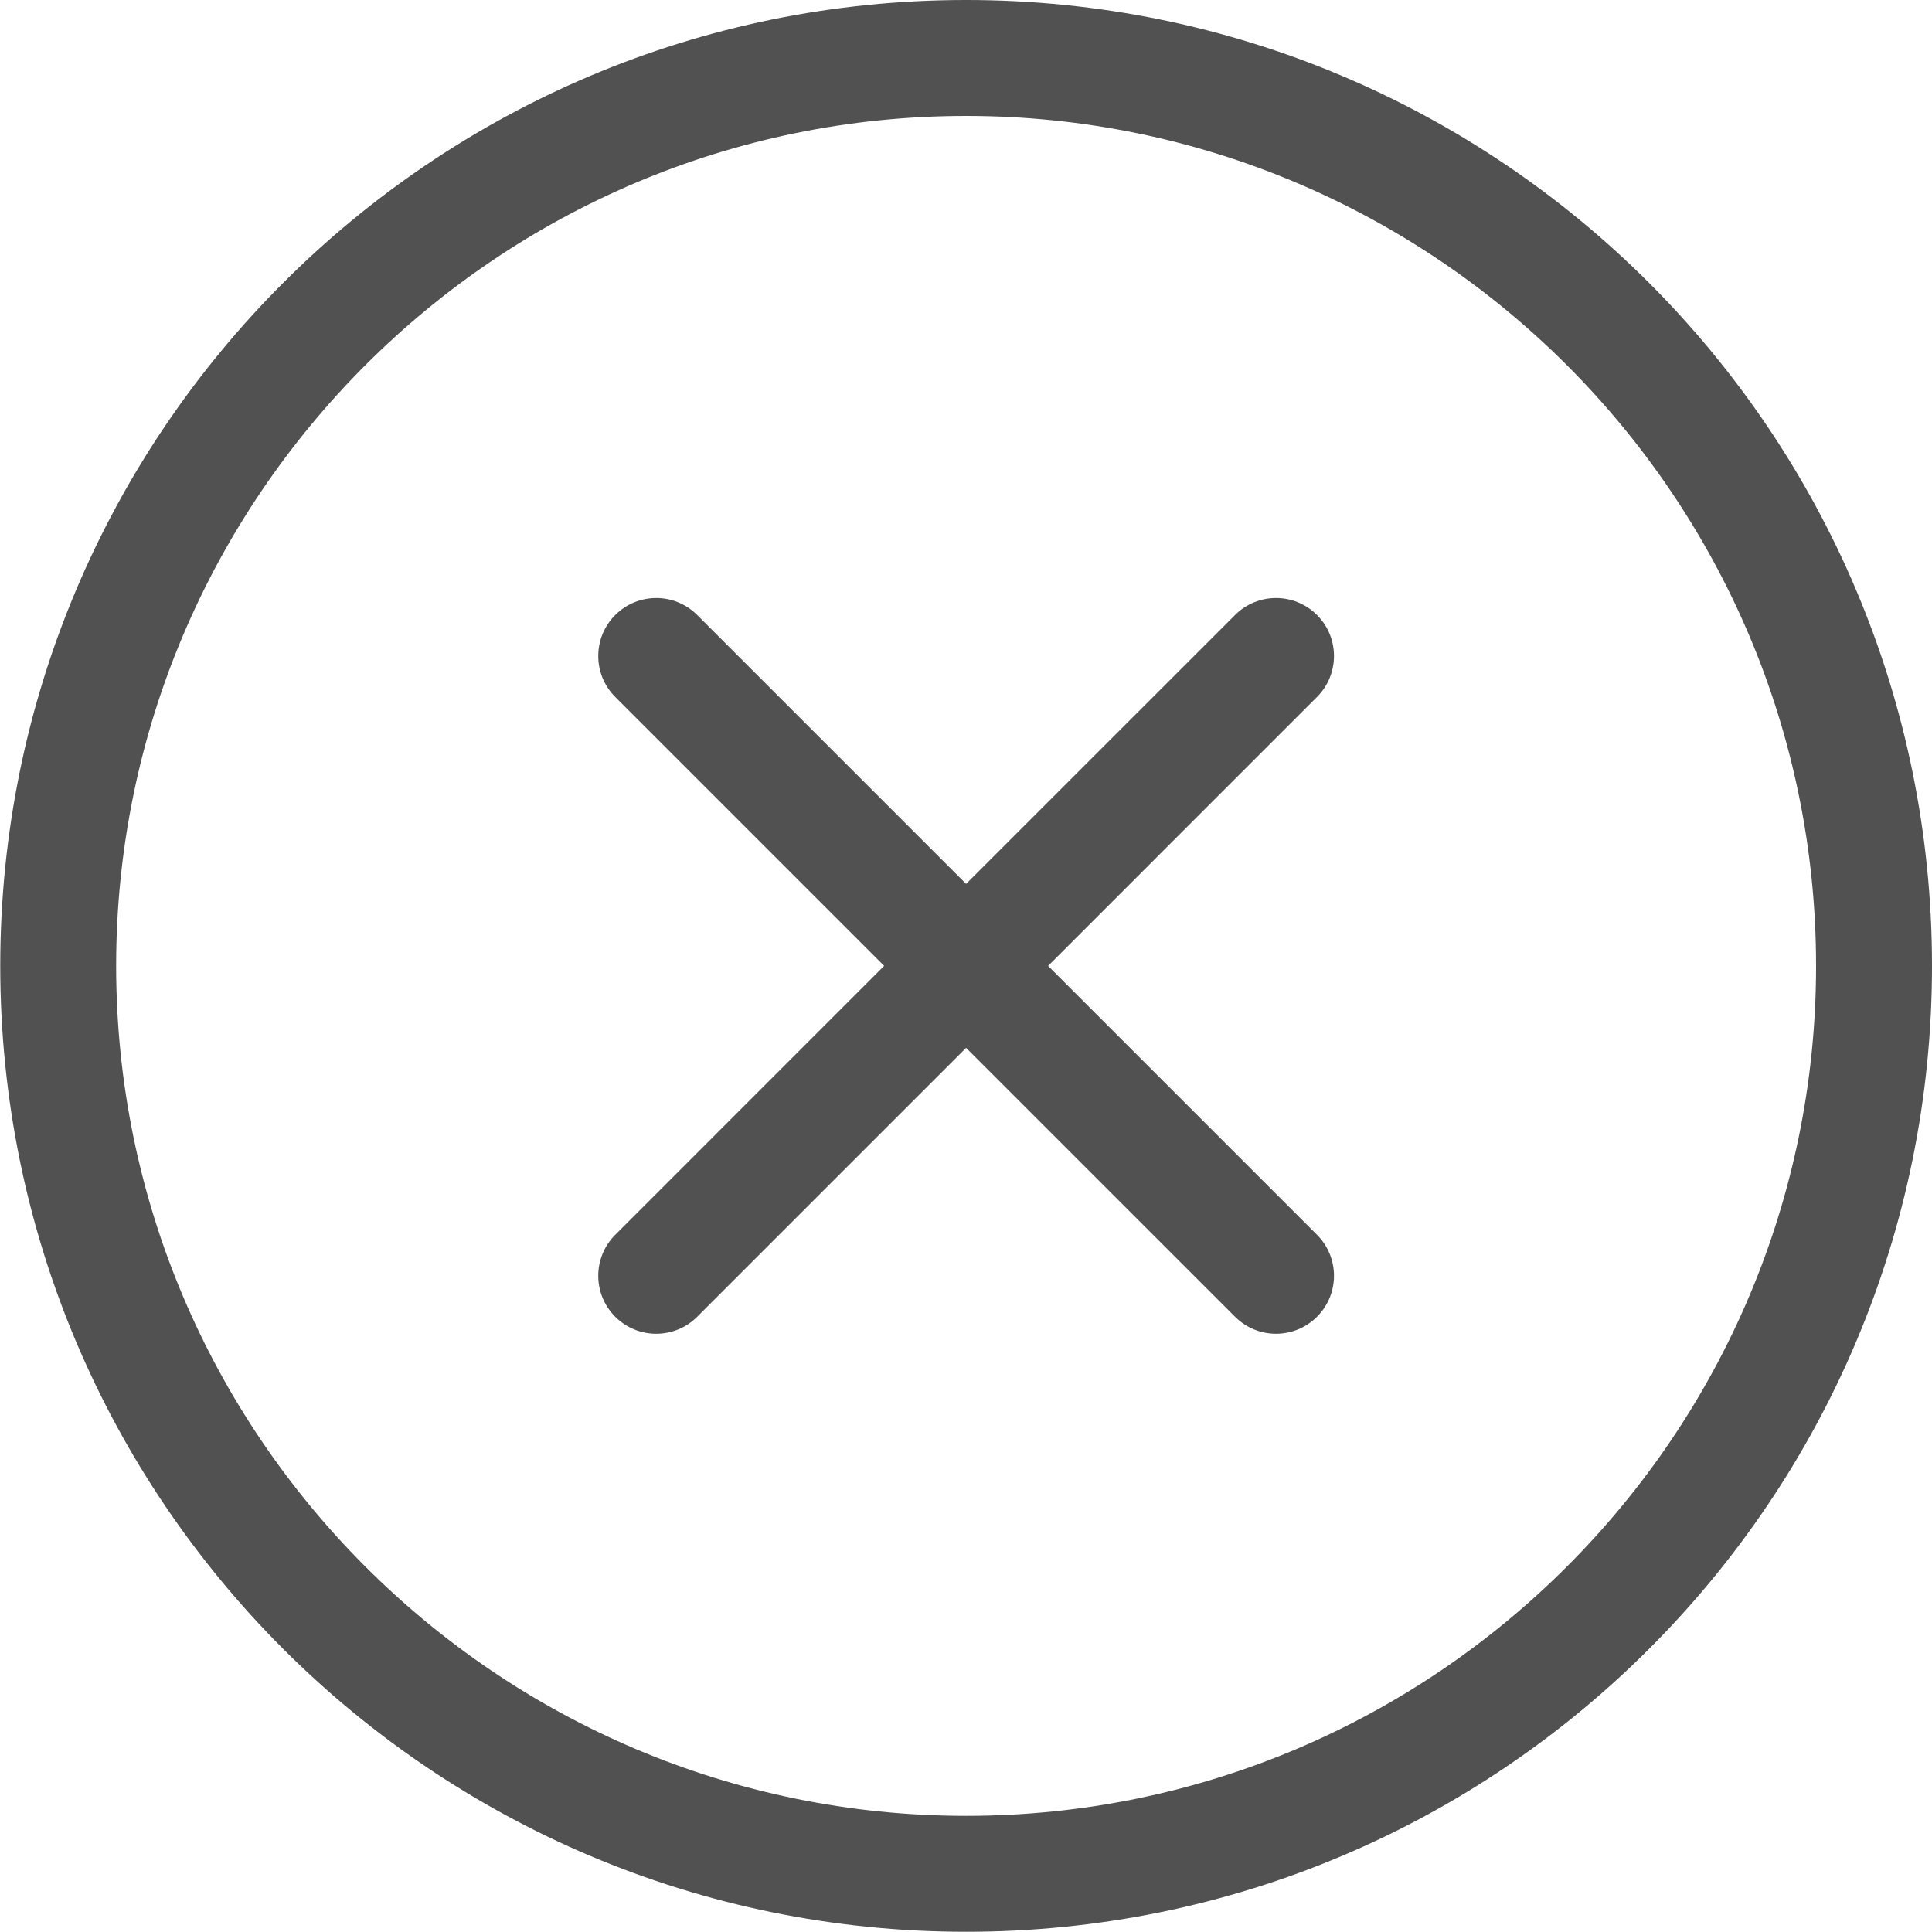
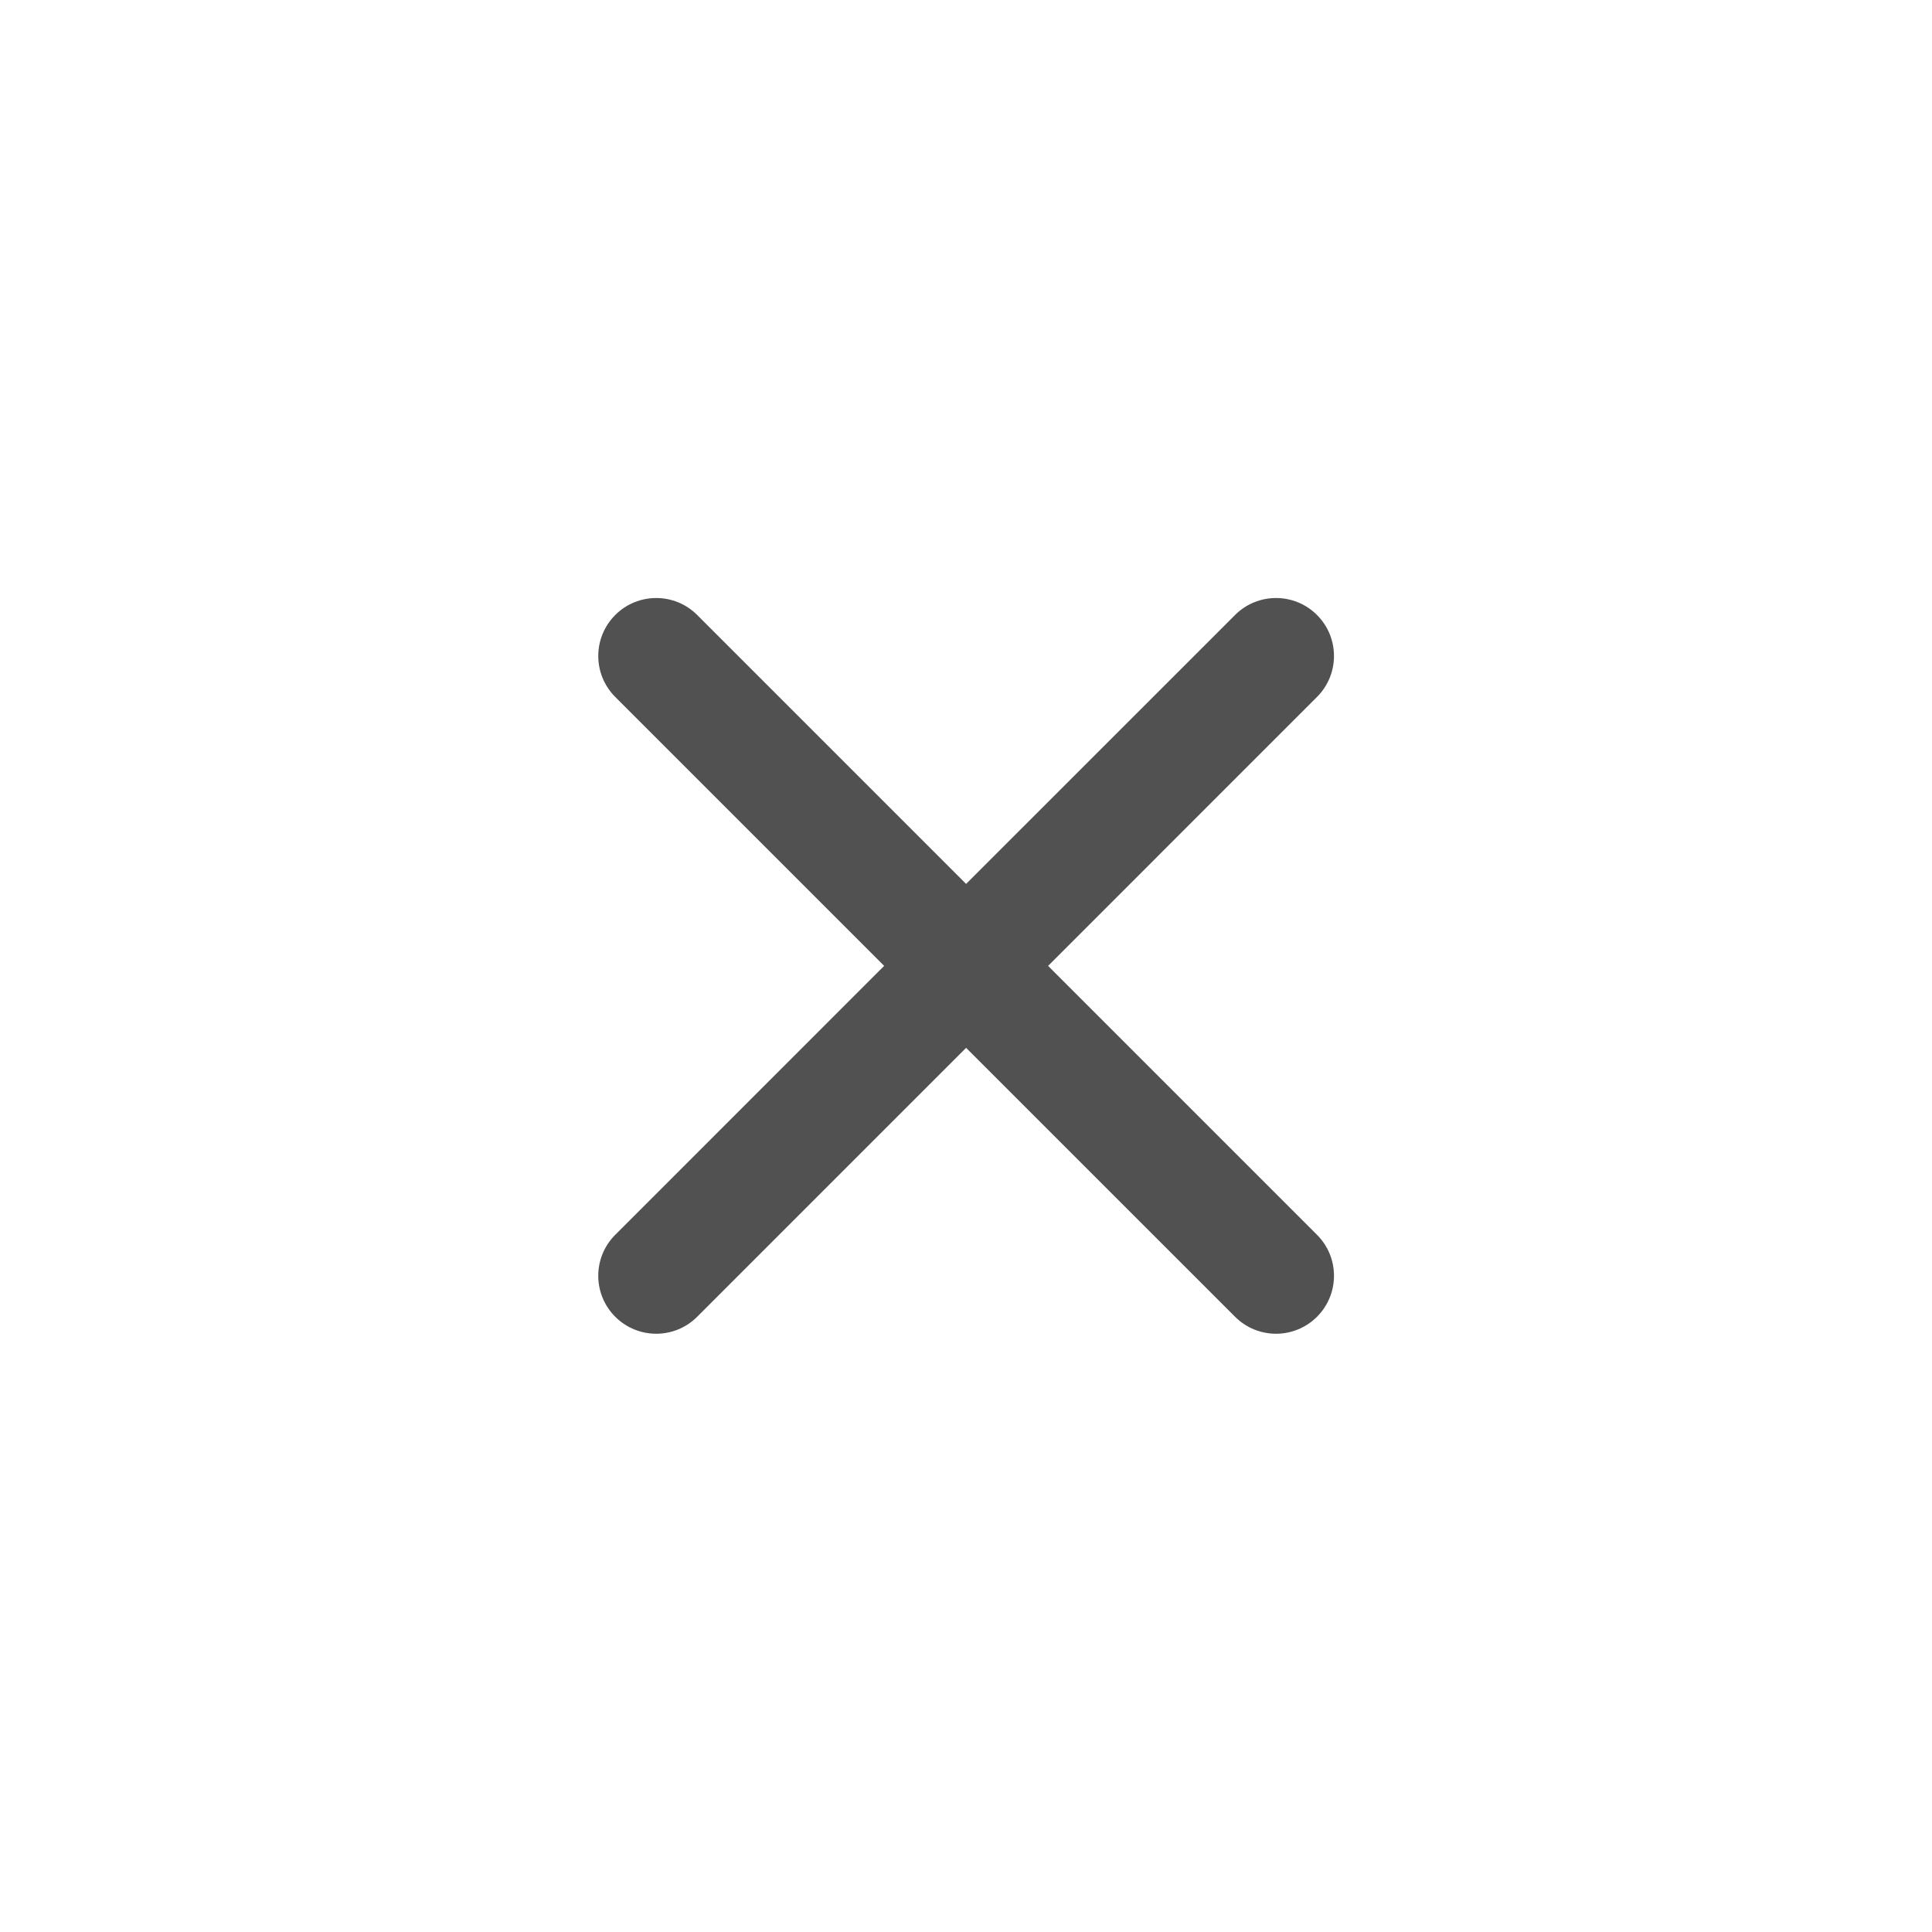
<svg xmlns="http://www.w3.org/2000/svg" t="1748592596233" class="icon" viewBox="0 0 1024 1024" version="1.1" p-id="3421" width="200" height="200">
-   <path d="M512.06 0C229.33 0 0.13 229.2 0.13 511.94c0 282.73 229.2 511.94 511.94 511.94S1024 794.67 1024 511.94C1024 229.2 794.8 0 512.06 0z m0 962.44c-248.41 0-450.5-202.1-450.5-450.5 0-248.41 202.09-450.5 450.5-450.5s450.5 202.09 450.5 450.5c0.01 248.4-202.09 450.5-450.5 450.5z" p-id="3422" fill="#515151" />
  <path d="M698.04 325.96c-12-12-31.45-12-43.44 0L512.06 468.49 369.53 325.96c-12-12-31.45-12-43.44 0s-12 31.45 0 43.44l142.53 142.53-142.53 142.54c-12 12-12 31.45 0 43.44 6 6 13.87 9 21.72 9s15.72-3 21.72-9l142.53-142.53L654.6 697.91c6 6 13.87 9 21.72 9s15.72-3 21.72-9c12-12 12-31.45 0-43.44L555.51 511.94 698.04 369.4c12-11.99 12-31.44 0-43.44z" p-id="3423" fill="#515151" />
</svg>